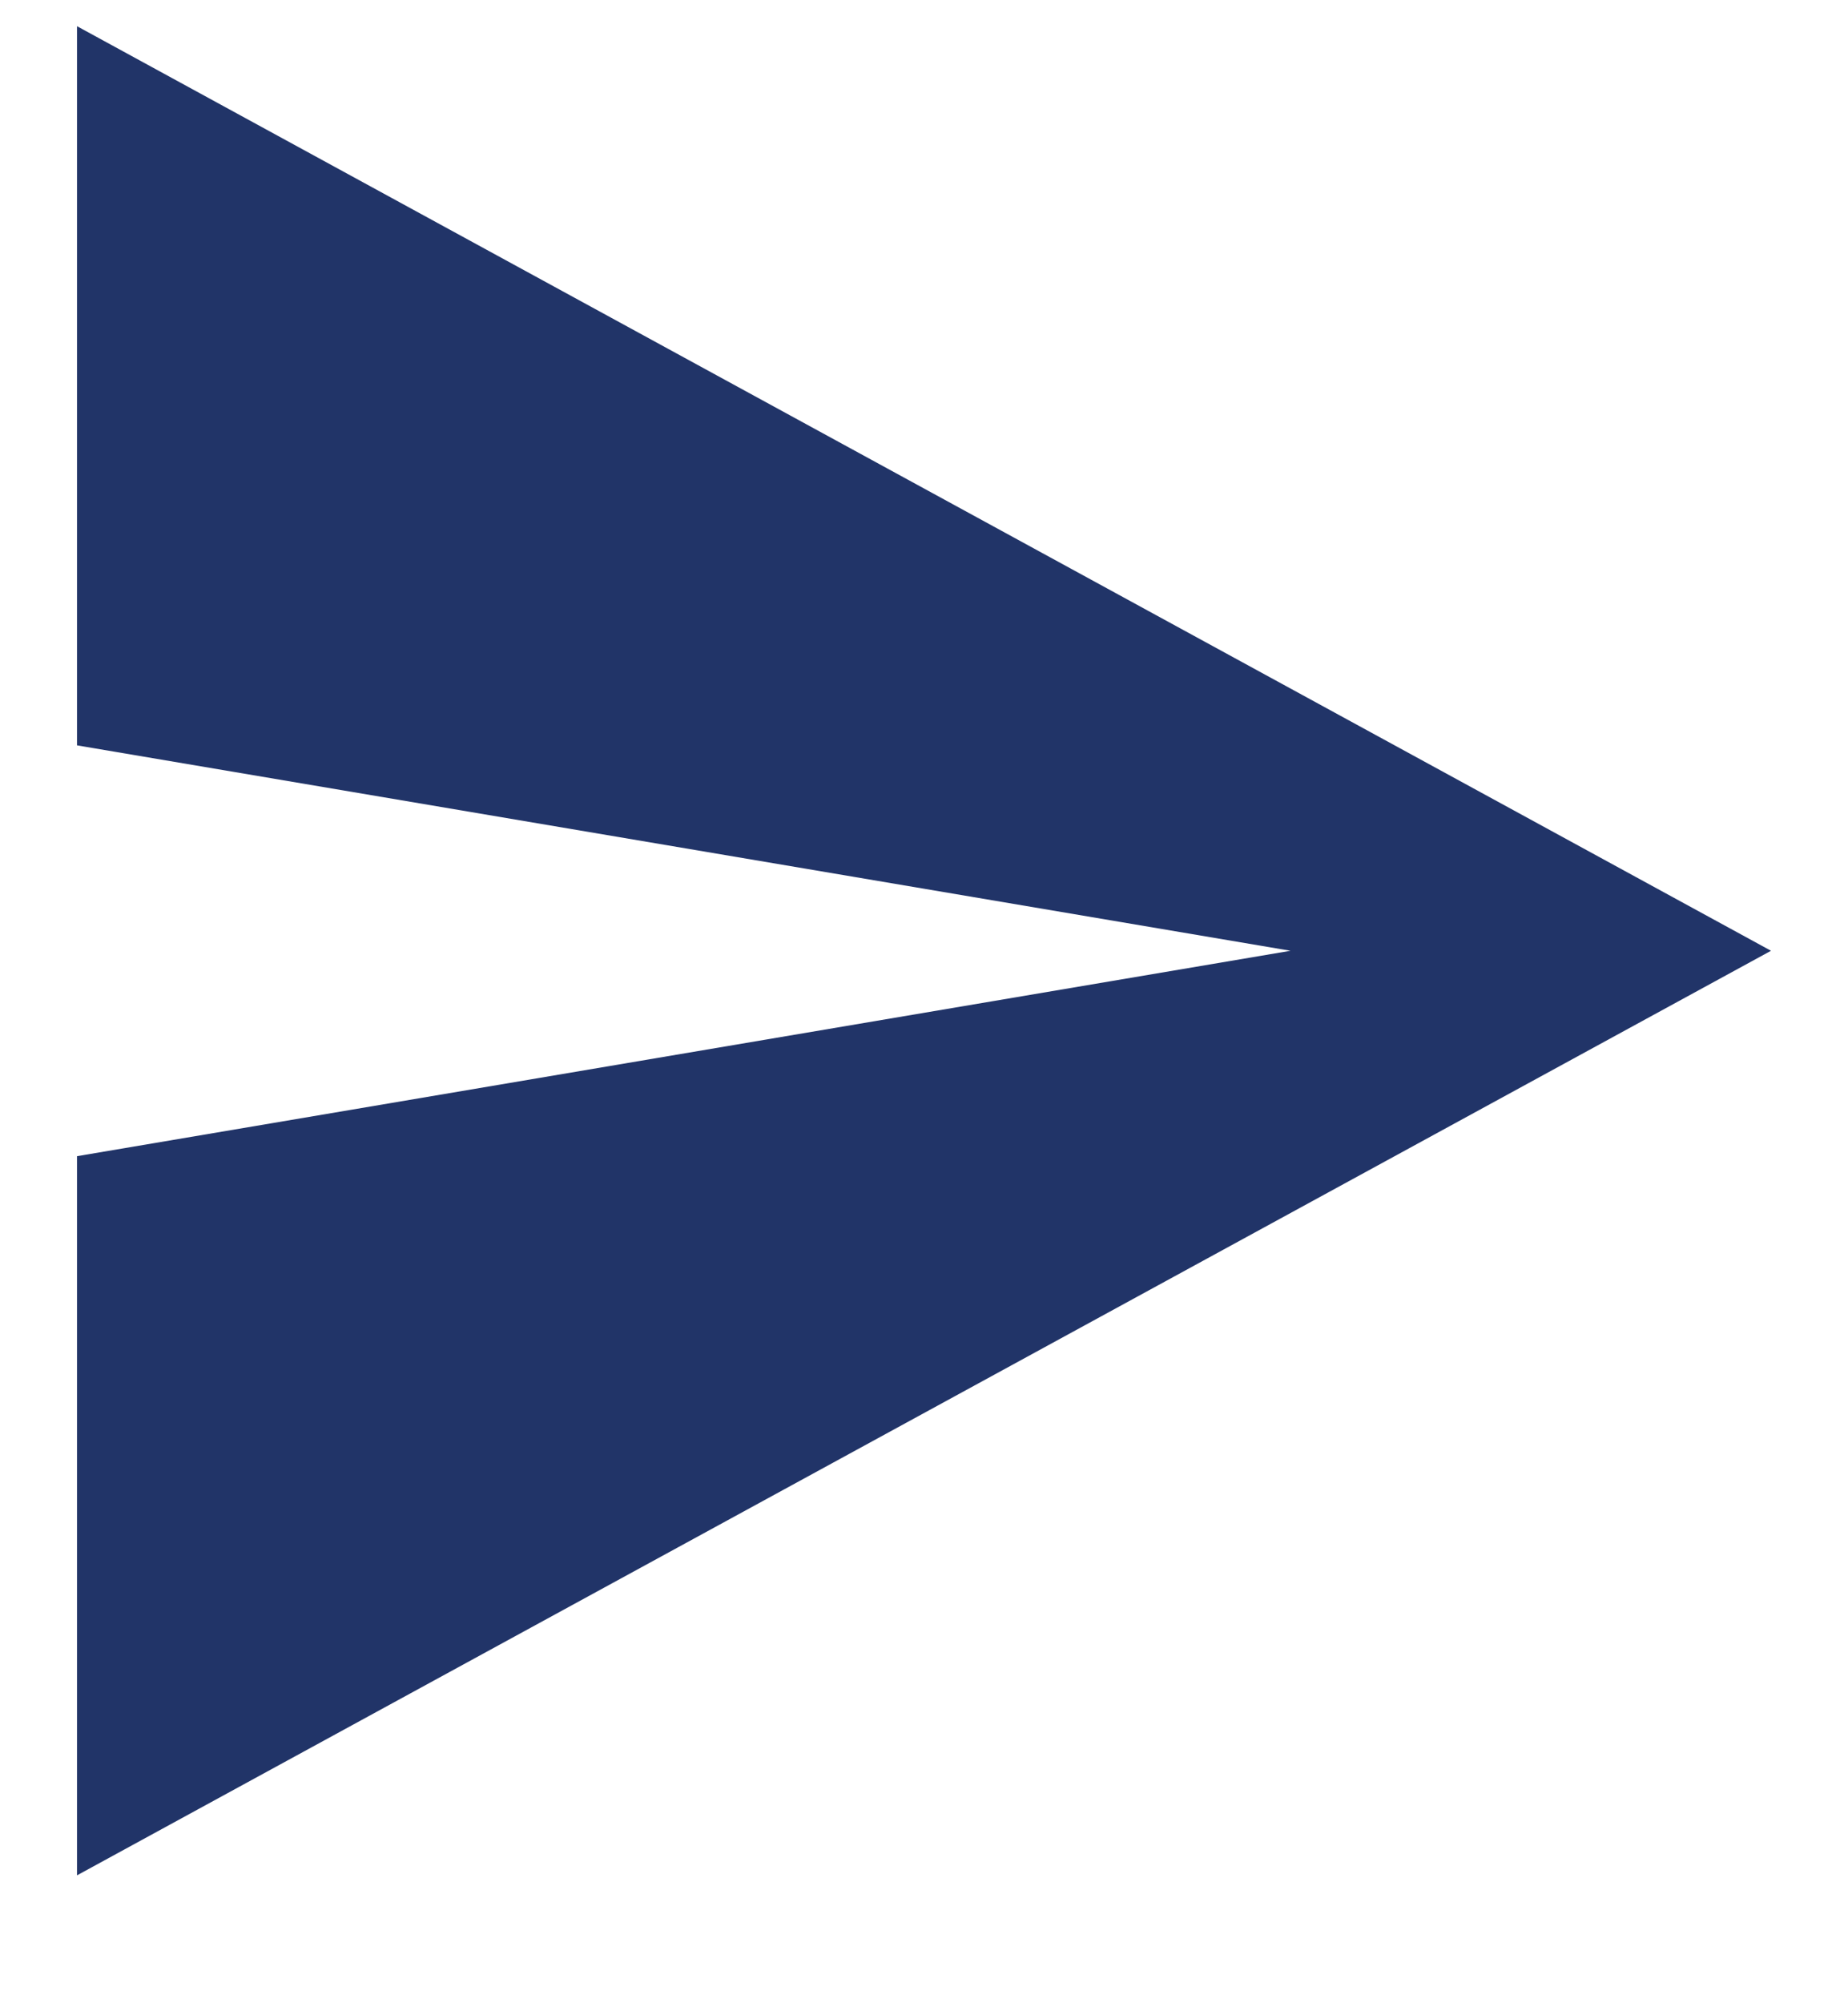
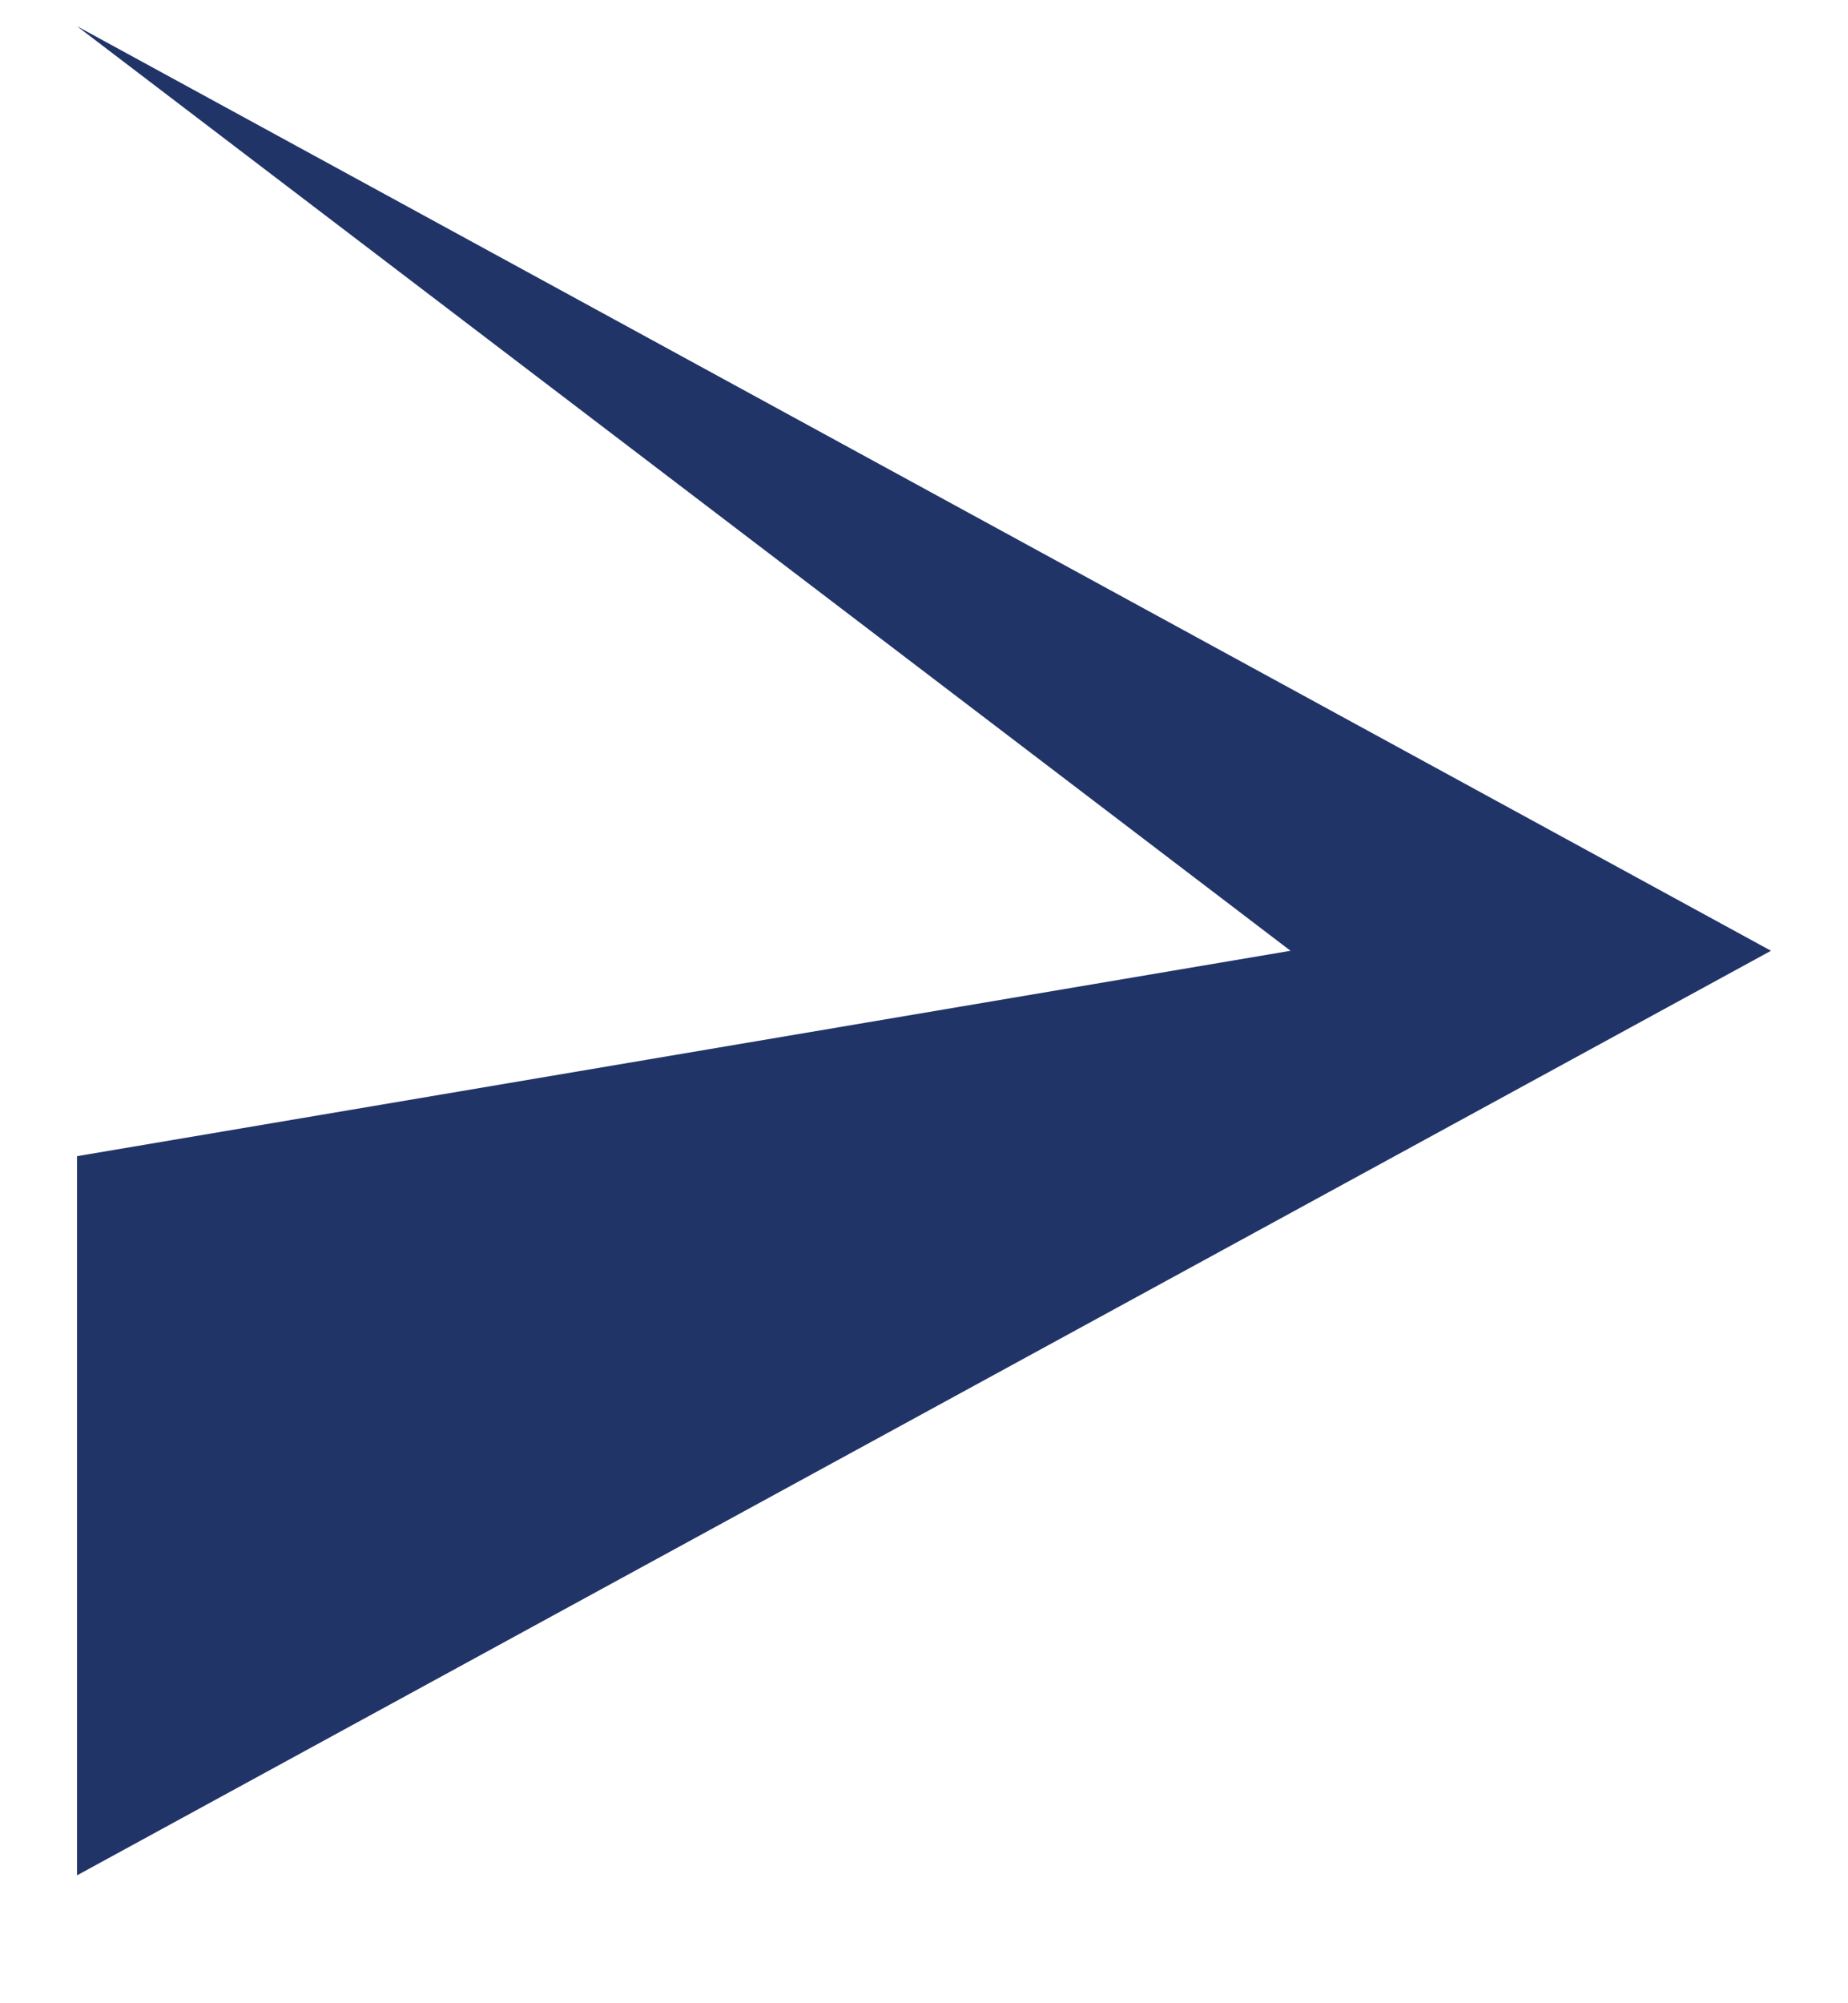
<svg xmlns="http://www.w3.org/2000/svg" width="12" height="13" viewBox="0 0 12 13" fill="none">
-   <path fill-rule="evenodd" clip-rule="evenodd" d="M0.5 12.17L11.5 6.17L0.5 0.17V4.837L8.38 6.17L0.5 7.503V12.17Z" fill="#213468" />
+   <path fill-rule="evenodd" clip-rule="evenodd" d="M0.5 12.17L11.5 6.17L0.5 0.17L8.38 6.17L0.5 7.503V12.17Z" fill="#213468" />
</svg>